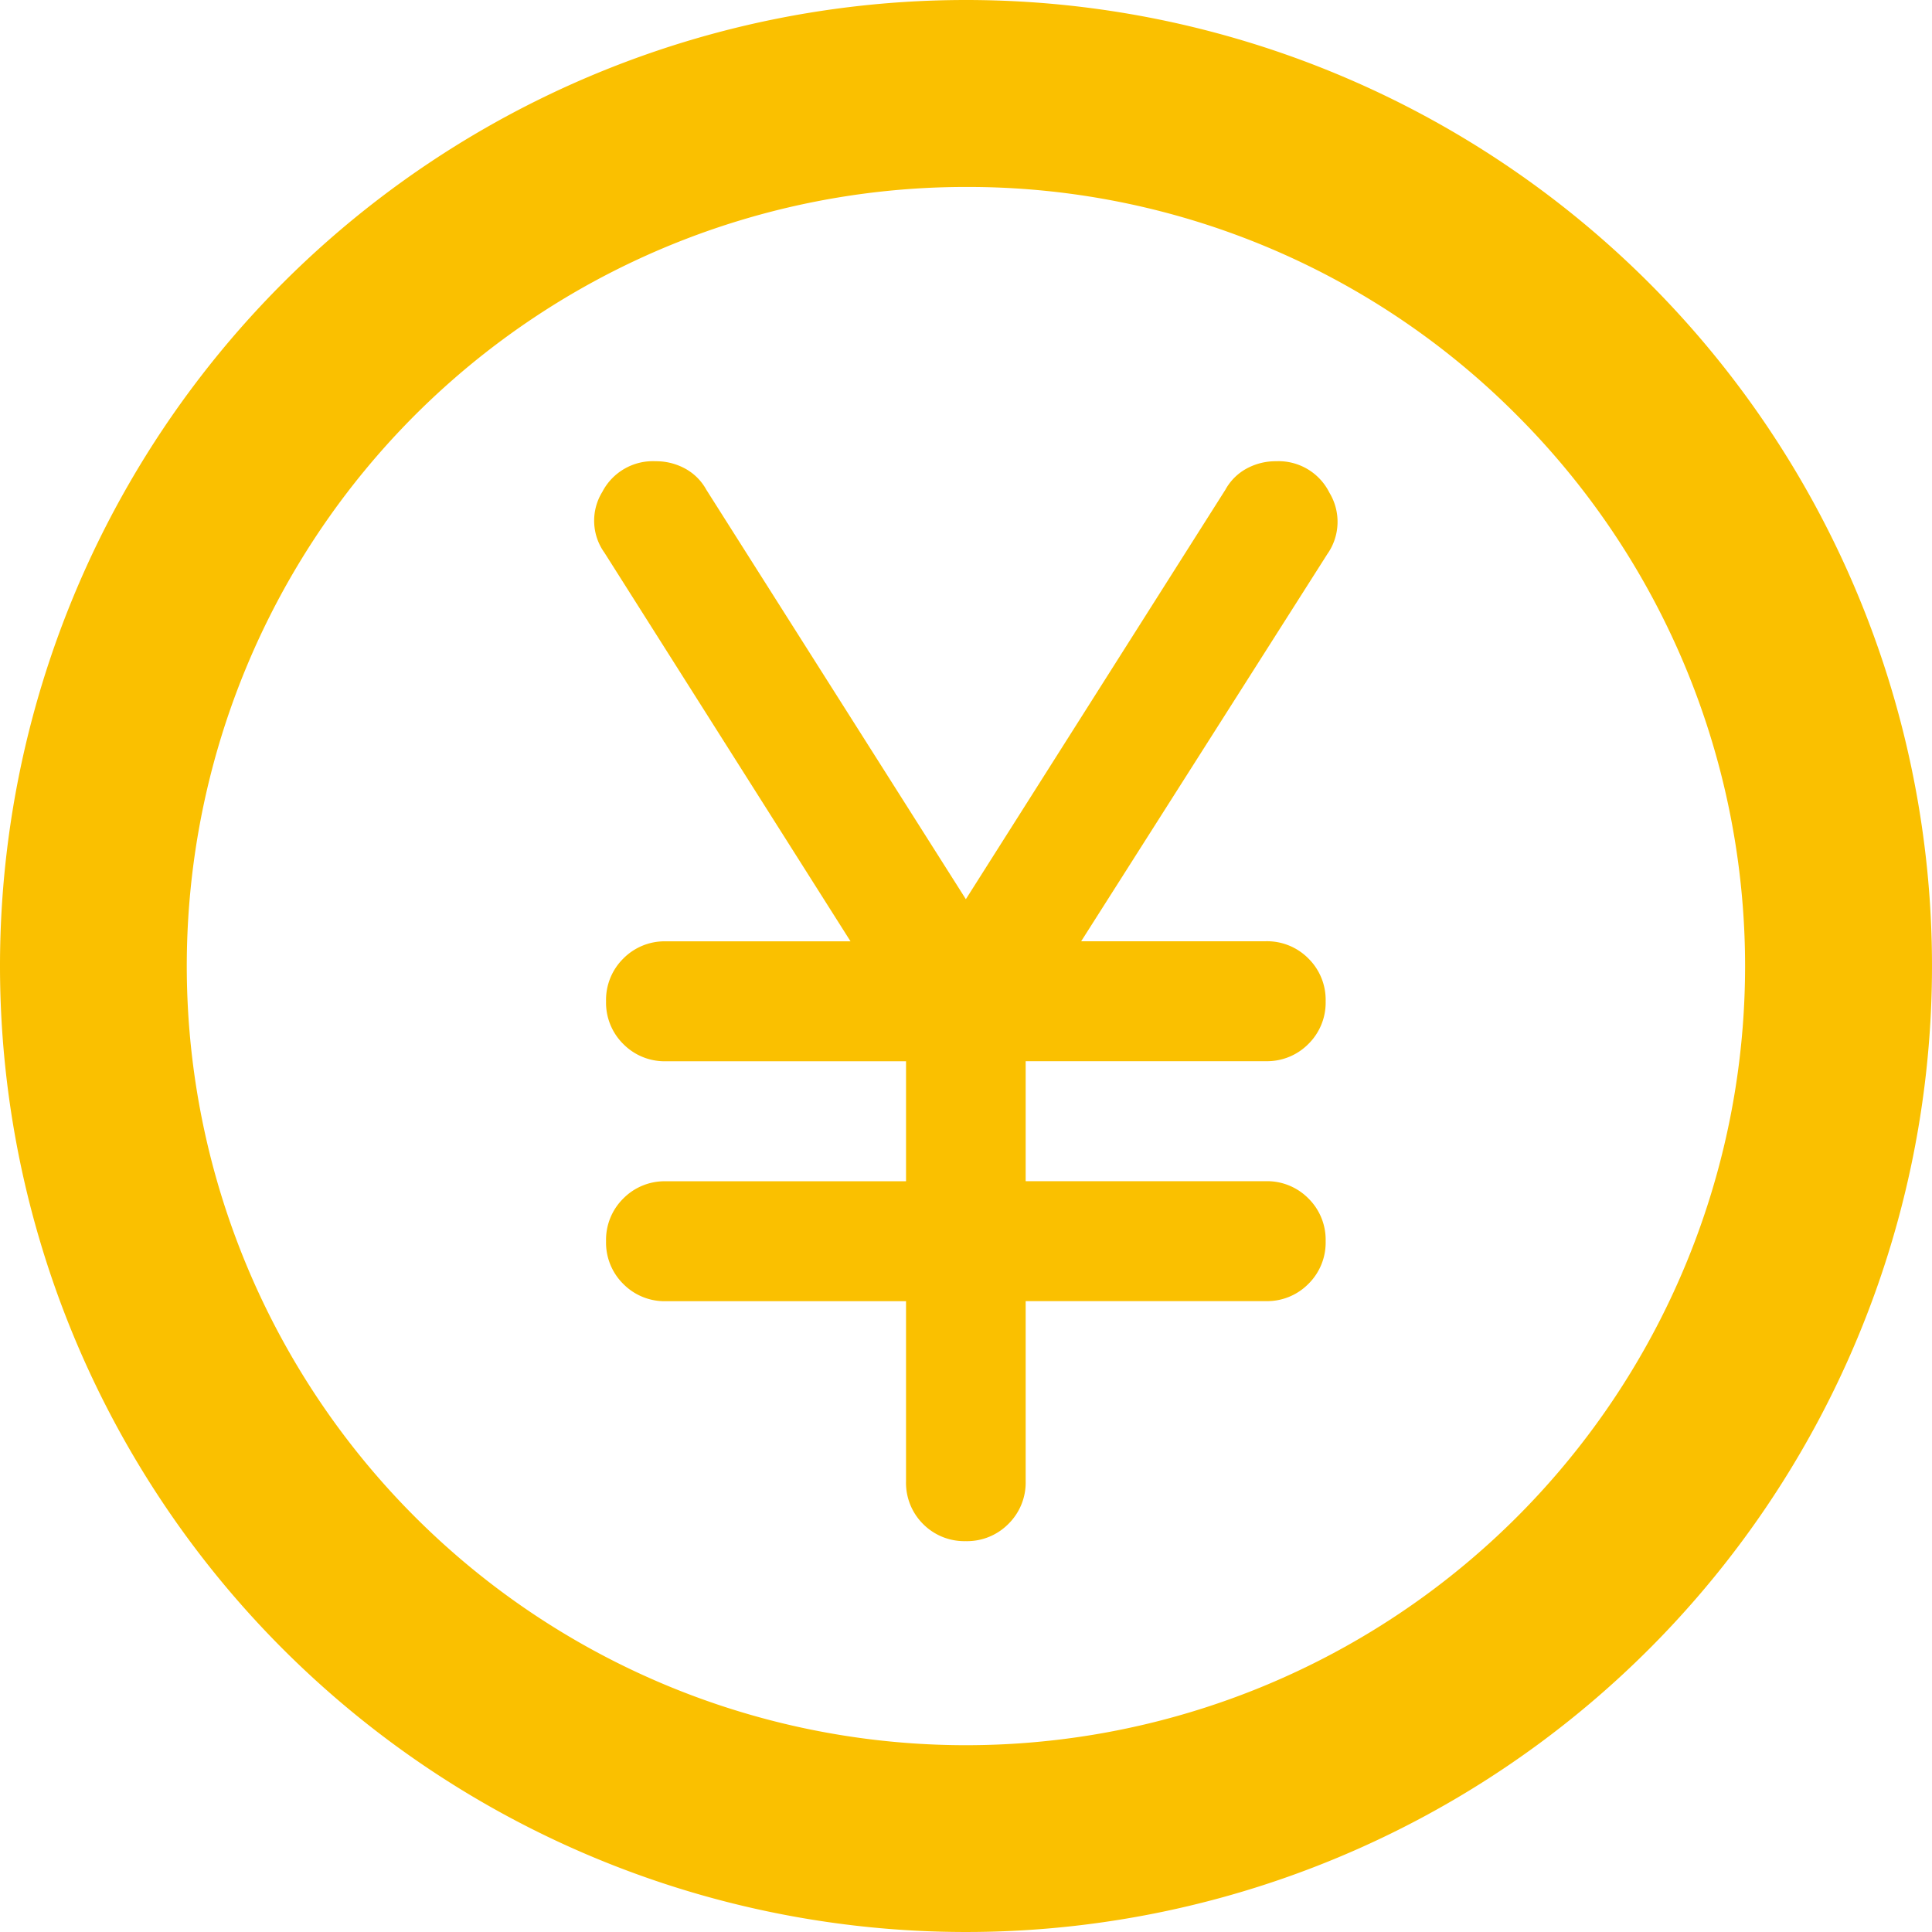
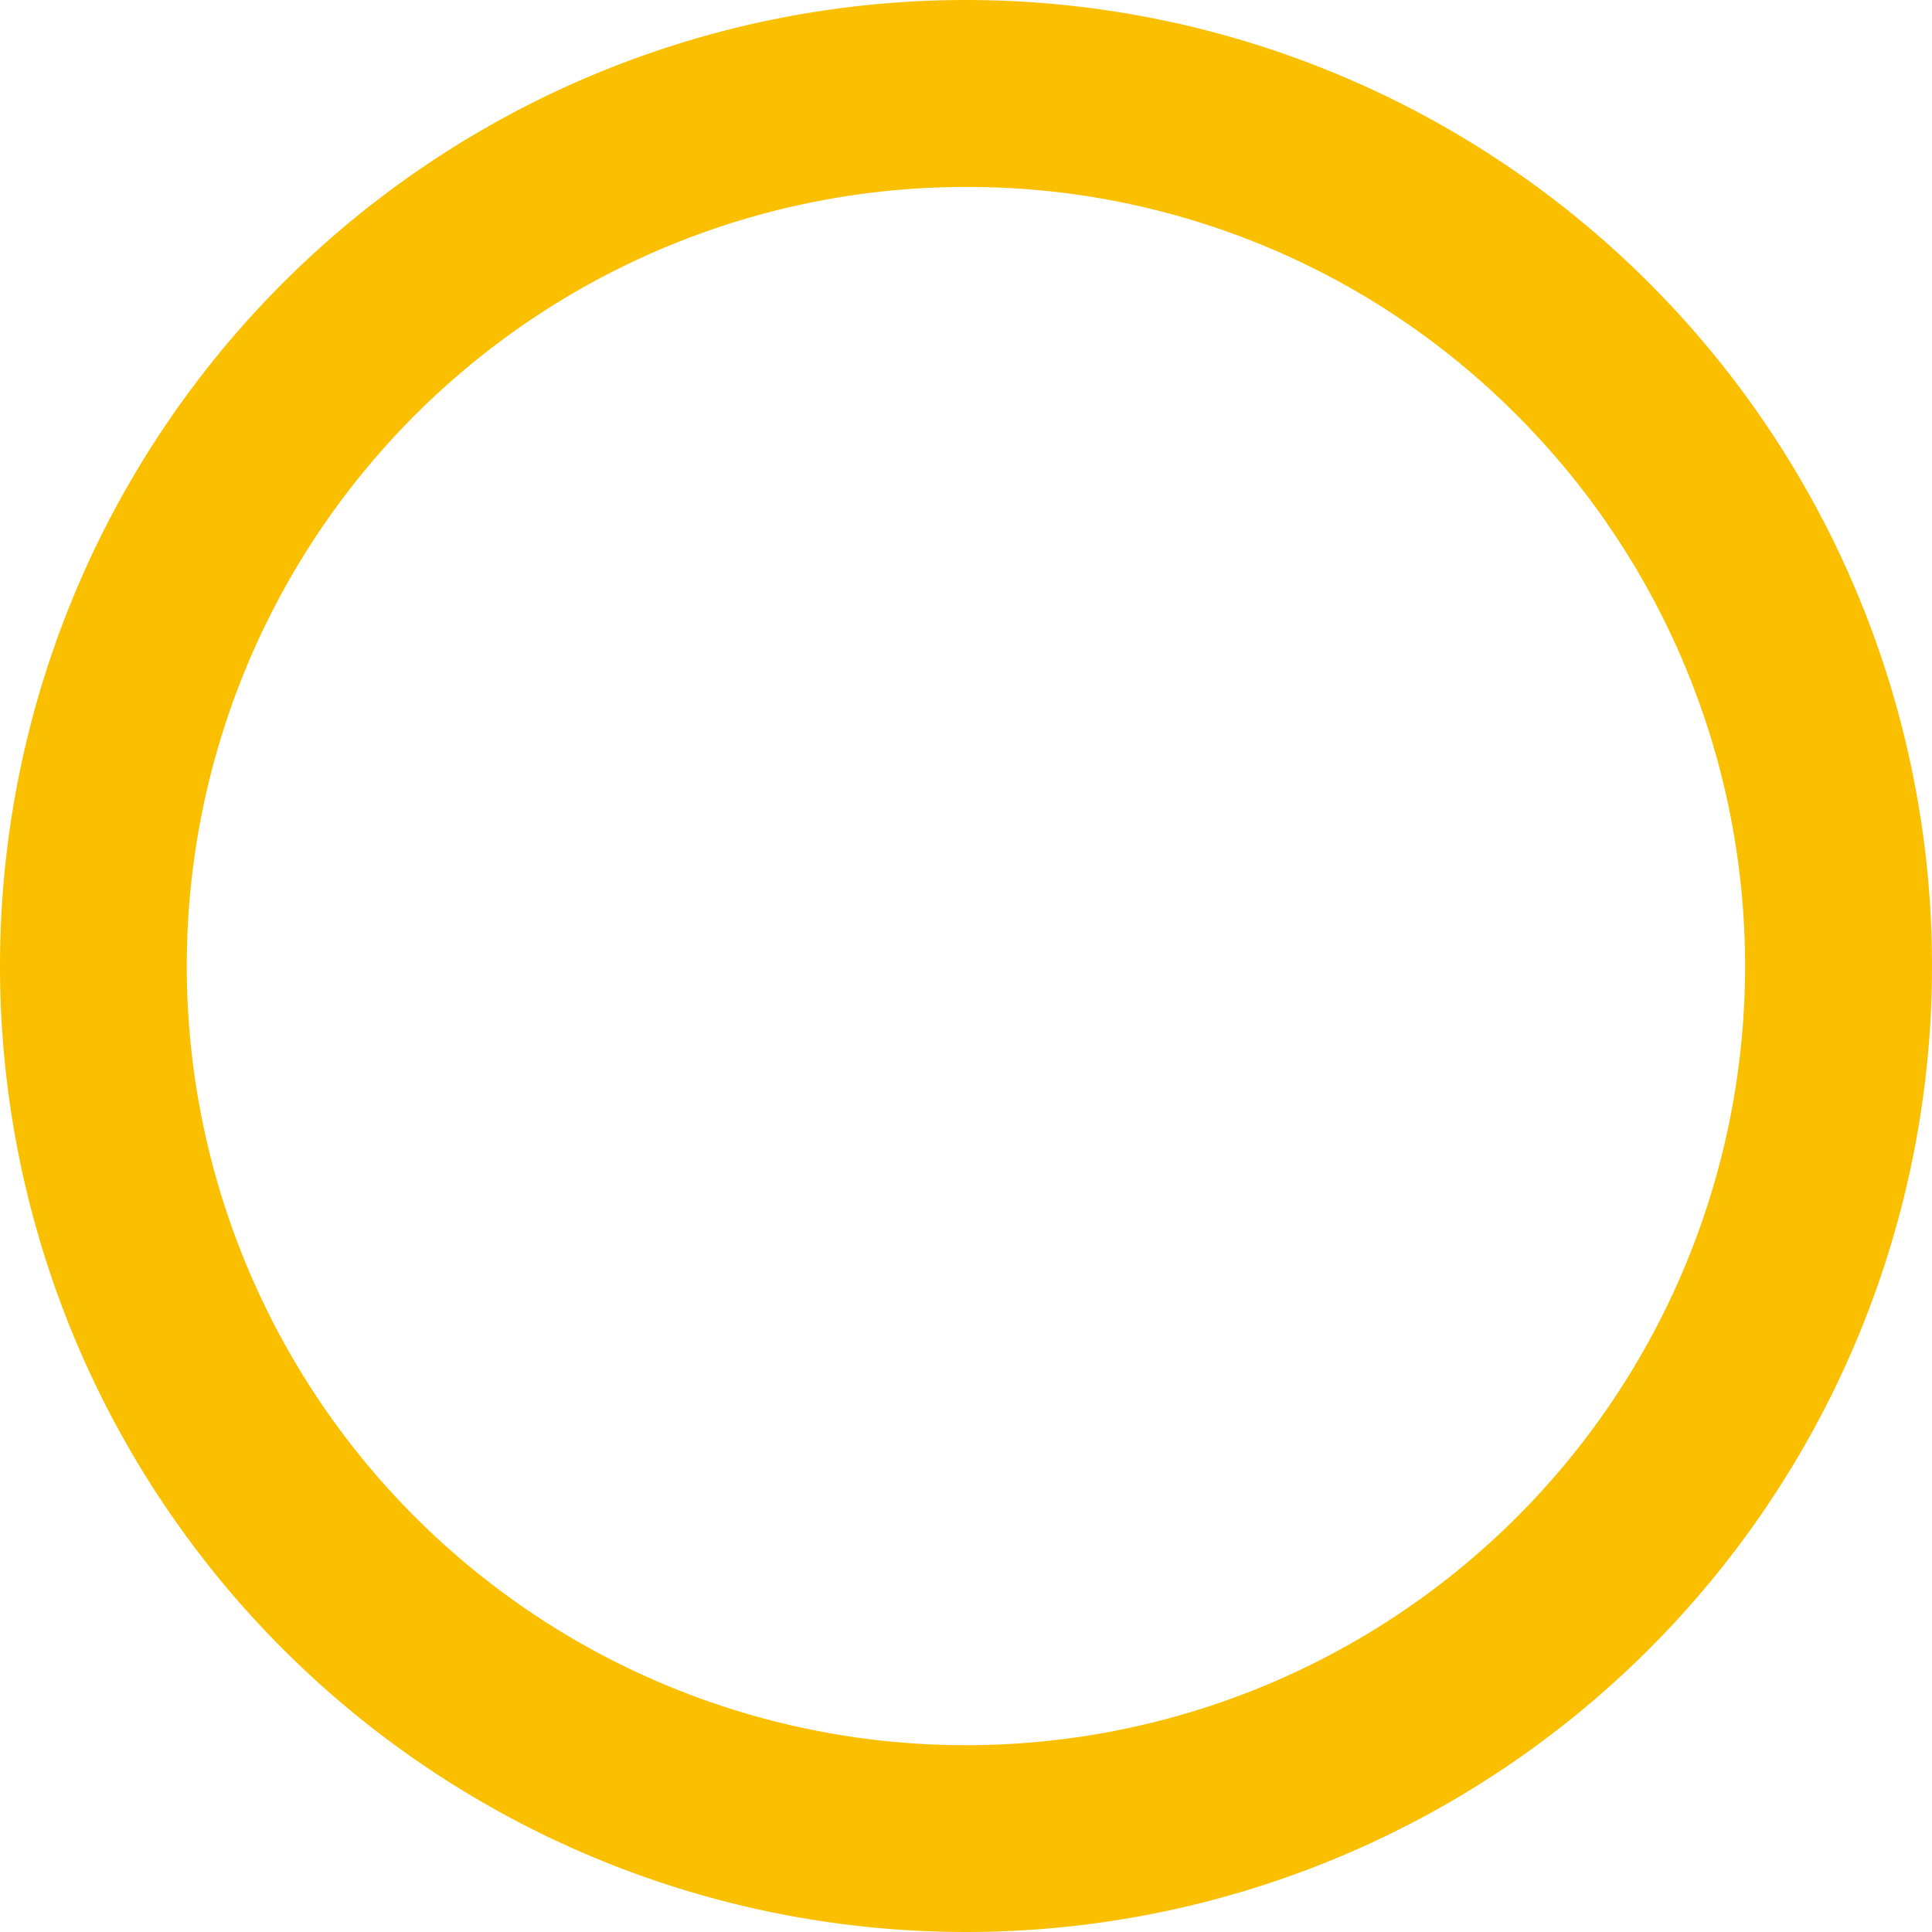
<svg xmlns="http://www.w3.org/2000/svg" width="26" height="26" viewBox="0 0 26 26">
  <g id="グループ_14636" data-name="グループ 14636" transform="translate(-202 -3629)">
-     <path id="currency_yen_FILL0_wght400_GRAD0_opsz24" d="M236.3-826.272v-2.423h-3.23a.781.781,0,0,1-.575-.232.781.781,0,0,1-.232-.575.781.781,0,0,1,.232-.575.781.781,0,0,1,.575-.232h3.23v-1.615h-3.23a.781.781,0,0,1-.575-.232.781.781,0,0,1-.232-.575.781.781,0,0,1,.232-.575.781.781,0,0,1,.575-.232h2.483l-3.311-5.229a.738.738,0,0,1-.03-.818.767.767,0,0,1,.717-.414.818.818,0,0,1,.4.1.714.714,0,0,1,.283.283l3.493,5.511,3.493-5.511a.714.714,0,0,1,.283-.283.818.818,0,0,1,.4-.1.764.764,0,0,1,.717.424.755.755,0,0,1-.03.828l-3.311,5.208h2.483a.781.781,0,0,1,.575.232.781.781,0,0,1,.232.575.781.781,0,0,1-.232.575.781.781,0,0,1-.575.232h-3.23v1.615h3.23a.781.781,0,0,1,.575.232.781.781,0,0,1,.232.575.781.781,0,0,1-.232.575.781.781,0,0,1-.575.232h-3.23v2.423a.781.781,0,0,1-.232.575.782.782,0,0,1-.575.232.782.782,0,0,1-.575-.232A.781.781,0,0,1,236.3-826.272Z" transform="translate(-22.107 4475.206)" fill="#fac000" />
    <path id="パス_73392" data-name="パス 73392" d="M13,2.516a10.484,10.484,0,0,0-7.413,17.9A10.484,10.484,0,1,0,20.413,5.587,10.415,10.415,0,0,0,13,2.516M13,0A13,13,0,1,1,0,13,13,13,0,0,1,13,0Z" transform="translate(202 3629)" fill="#fac000" />
  </g>
</svg>